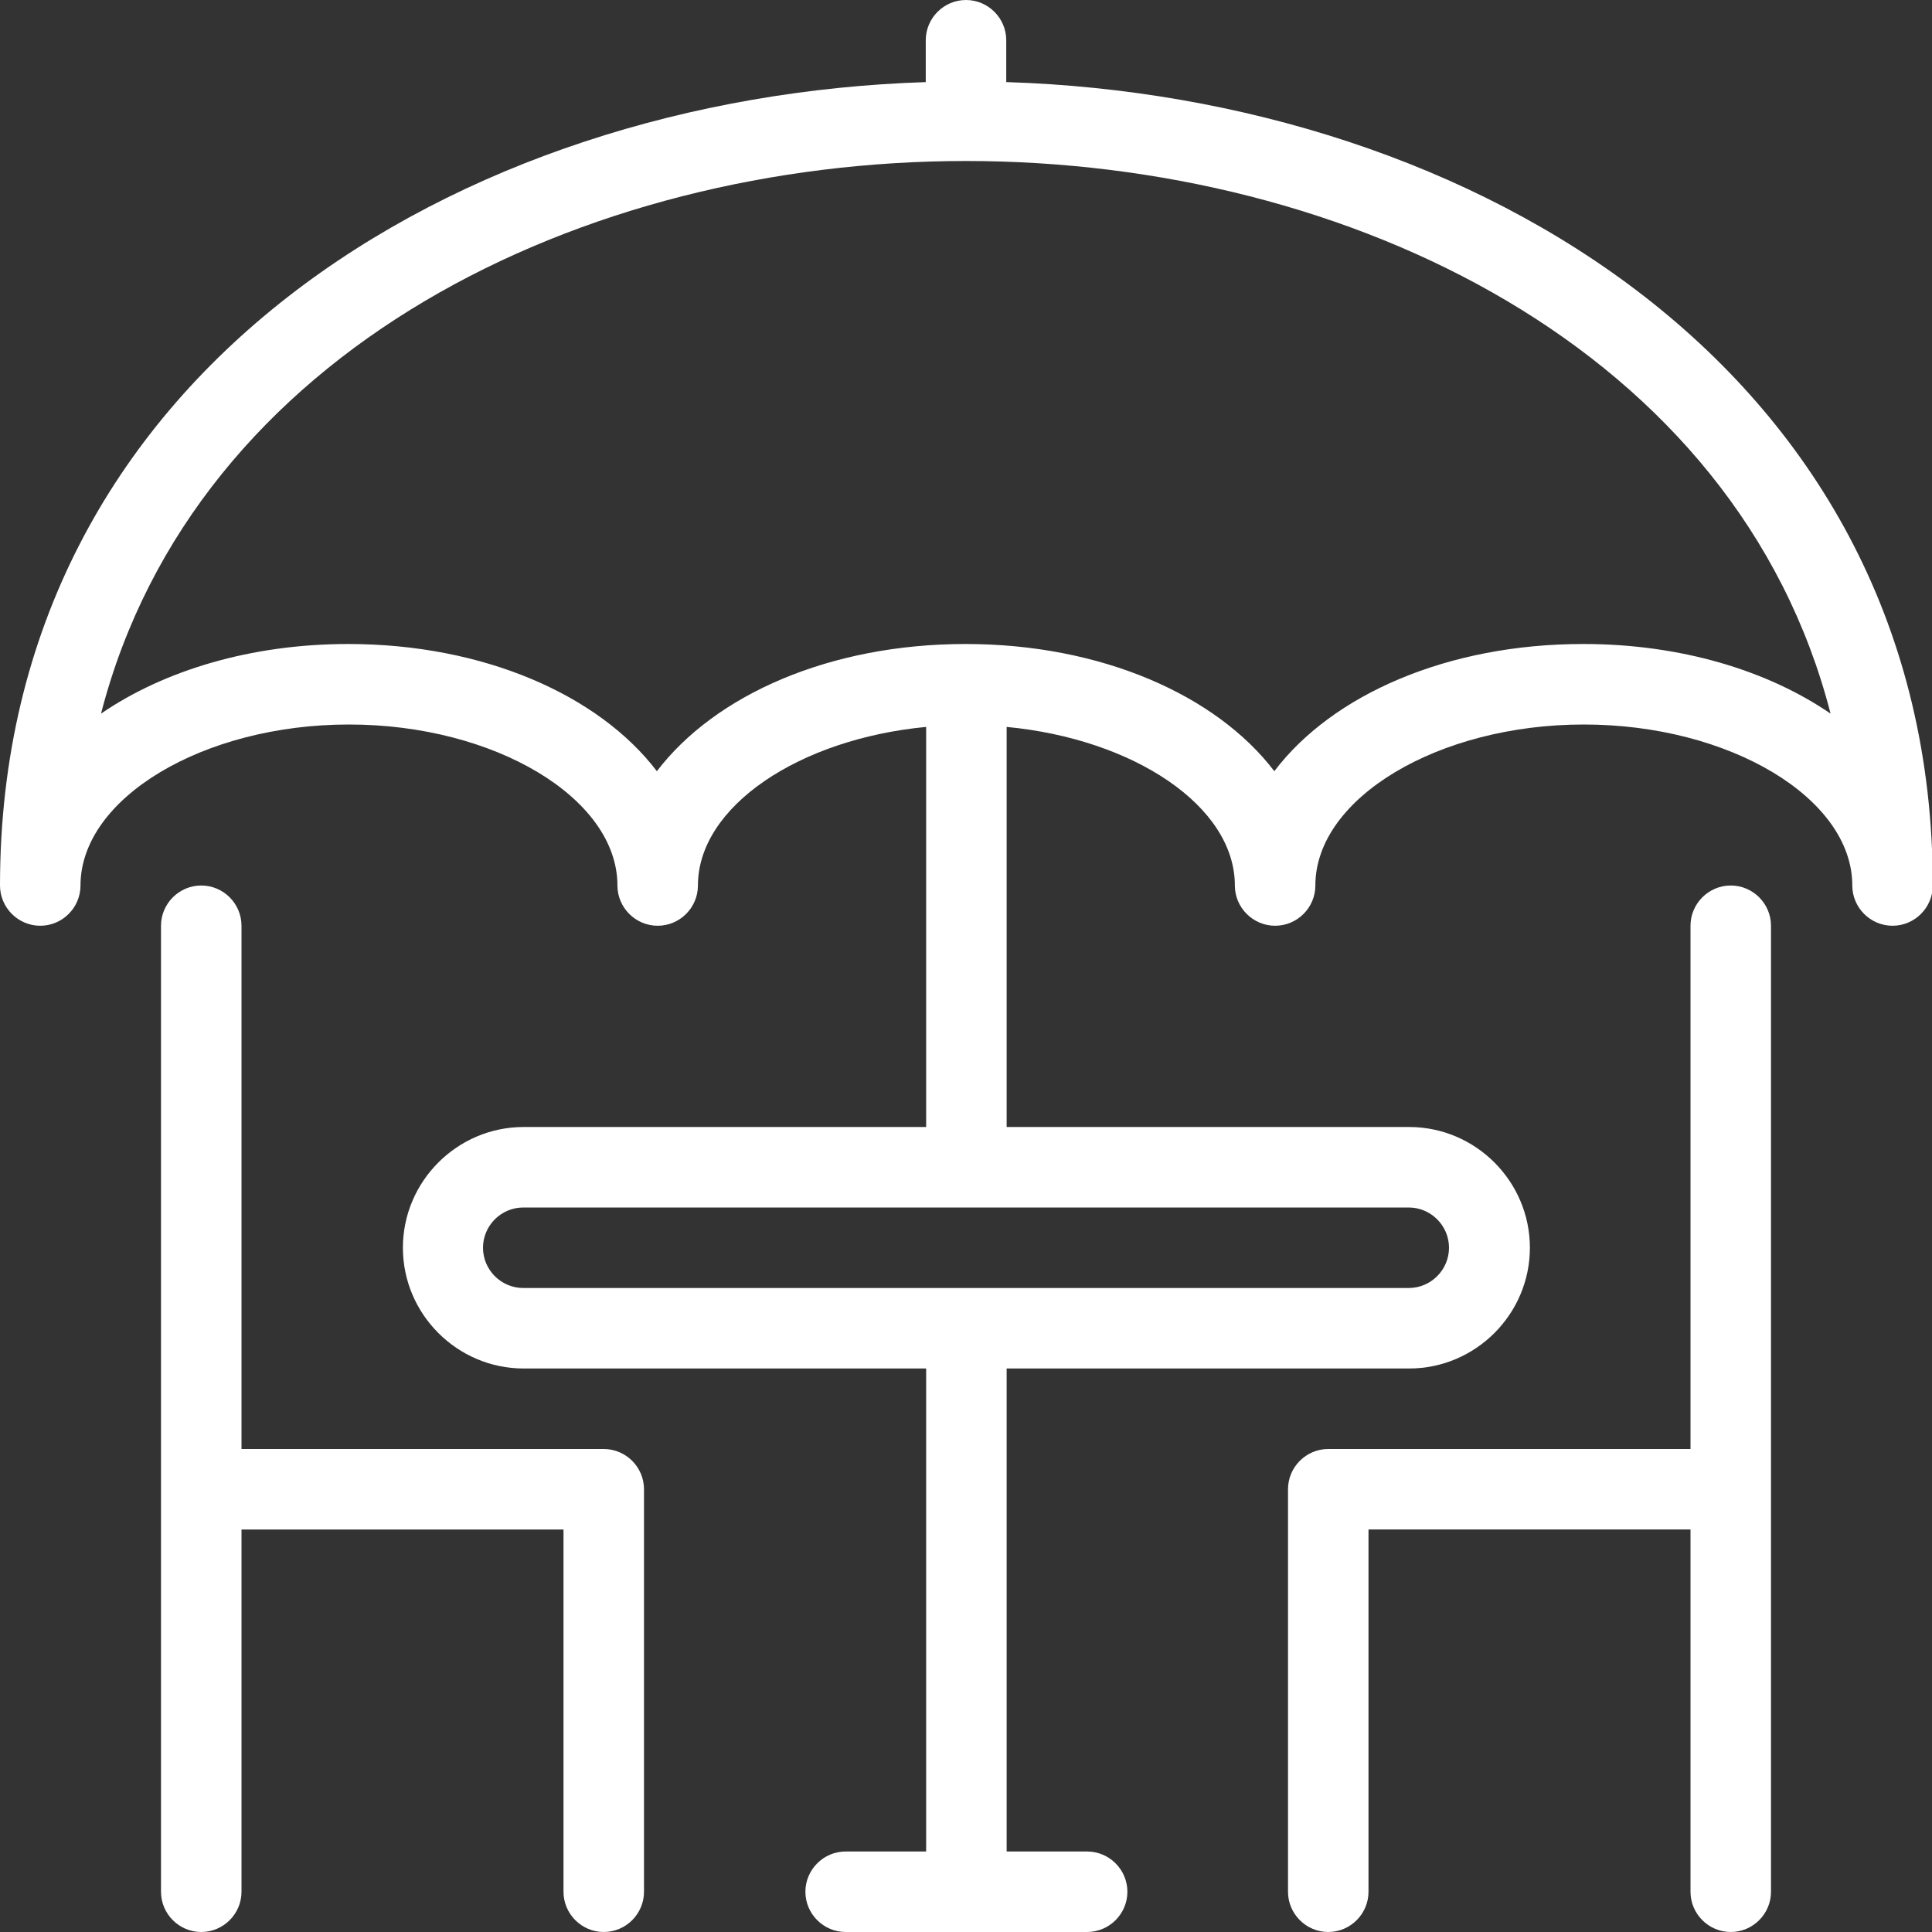
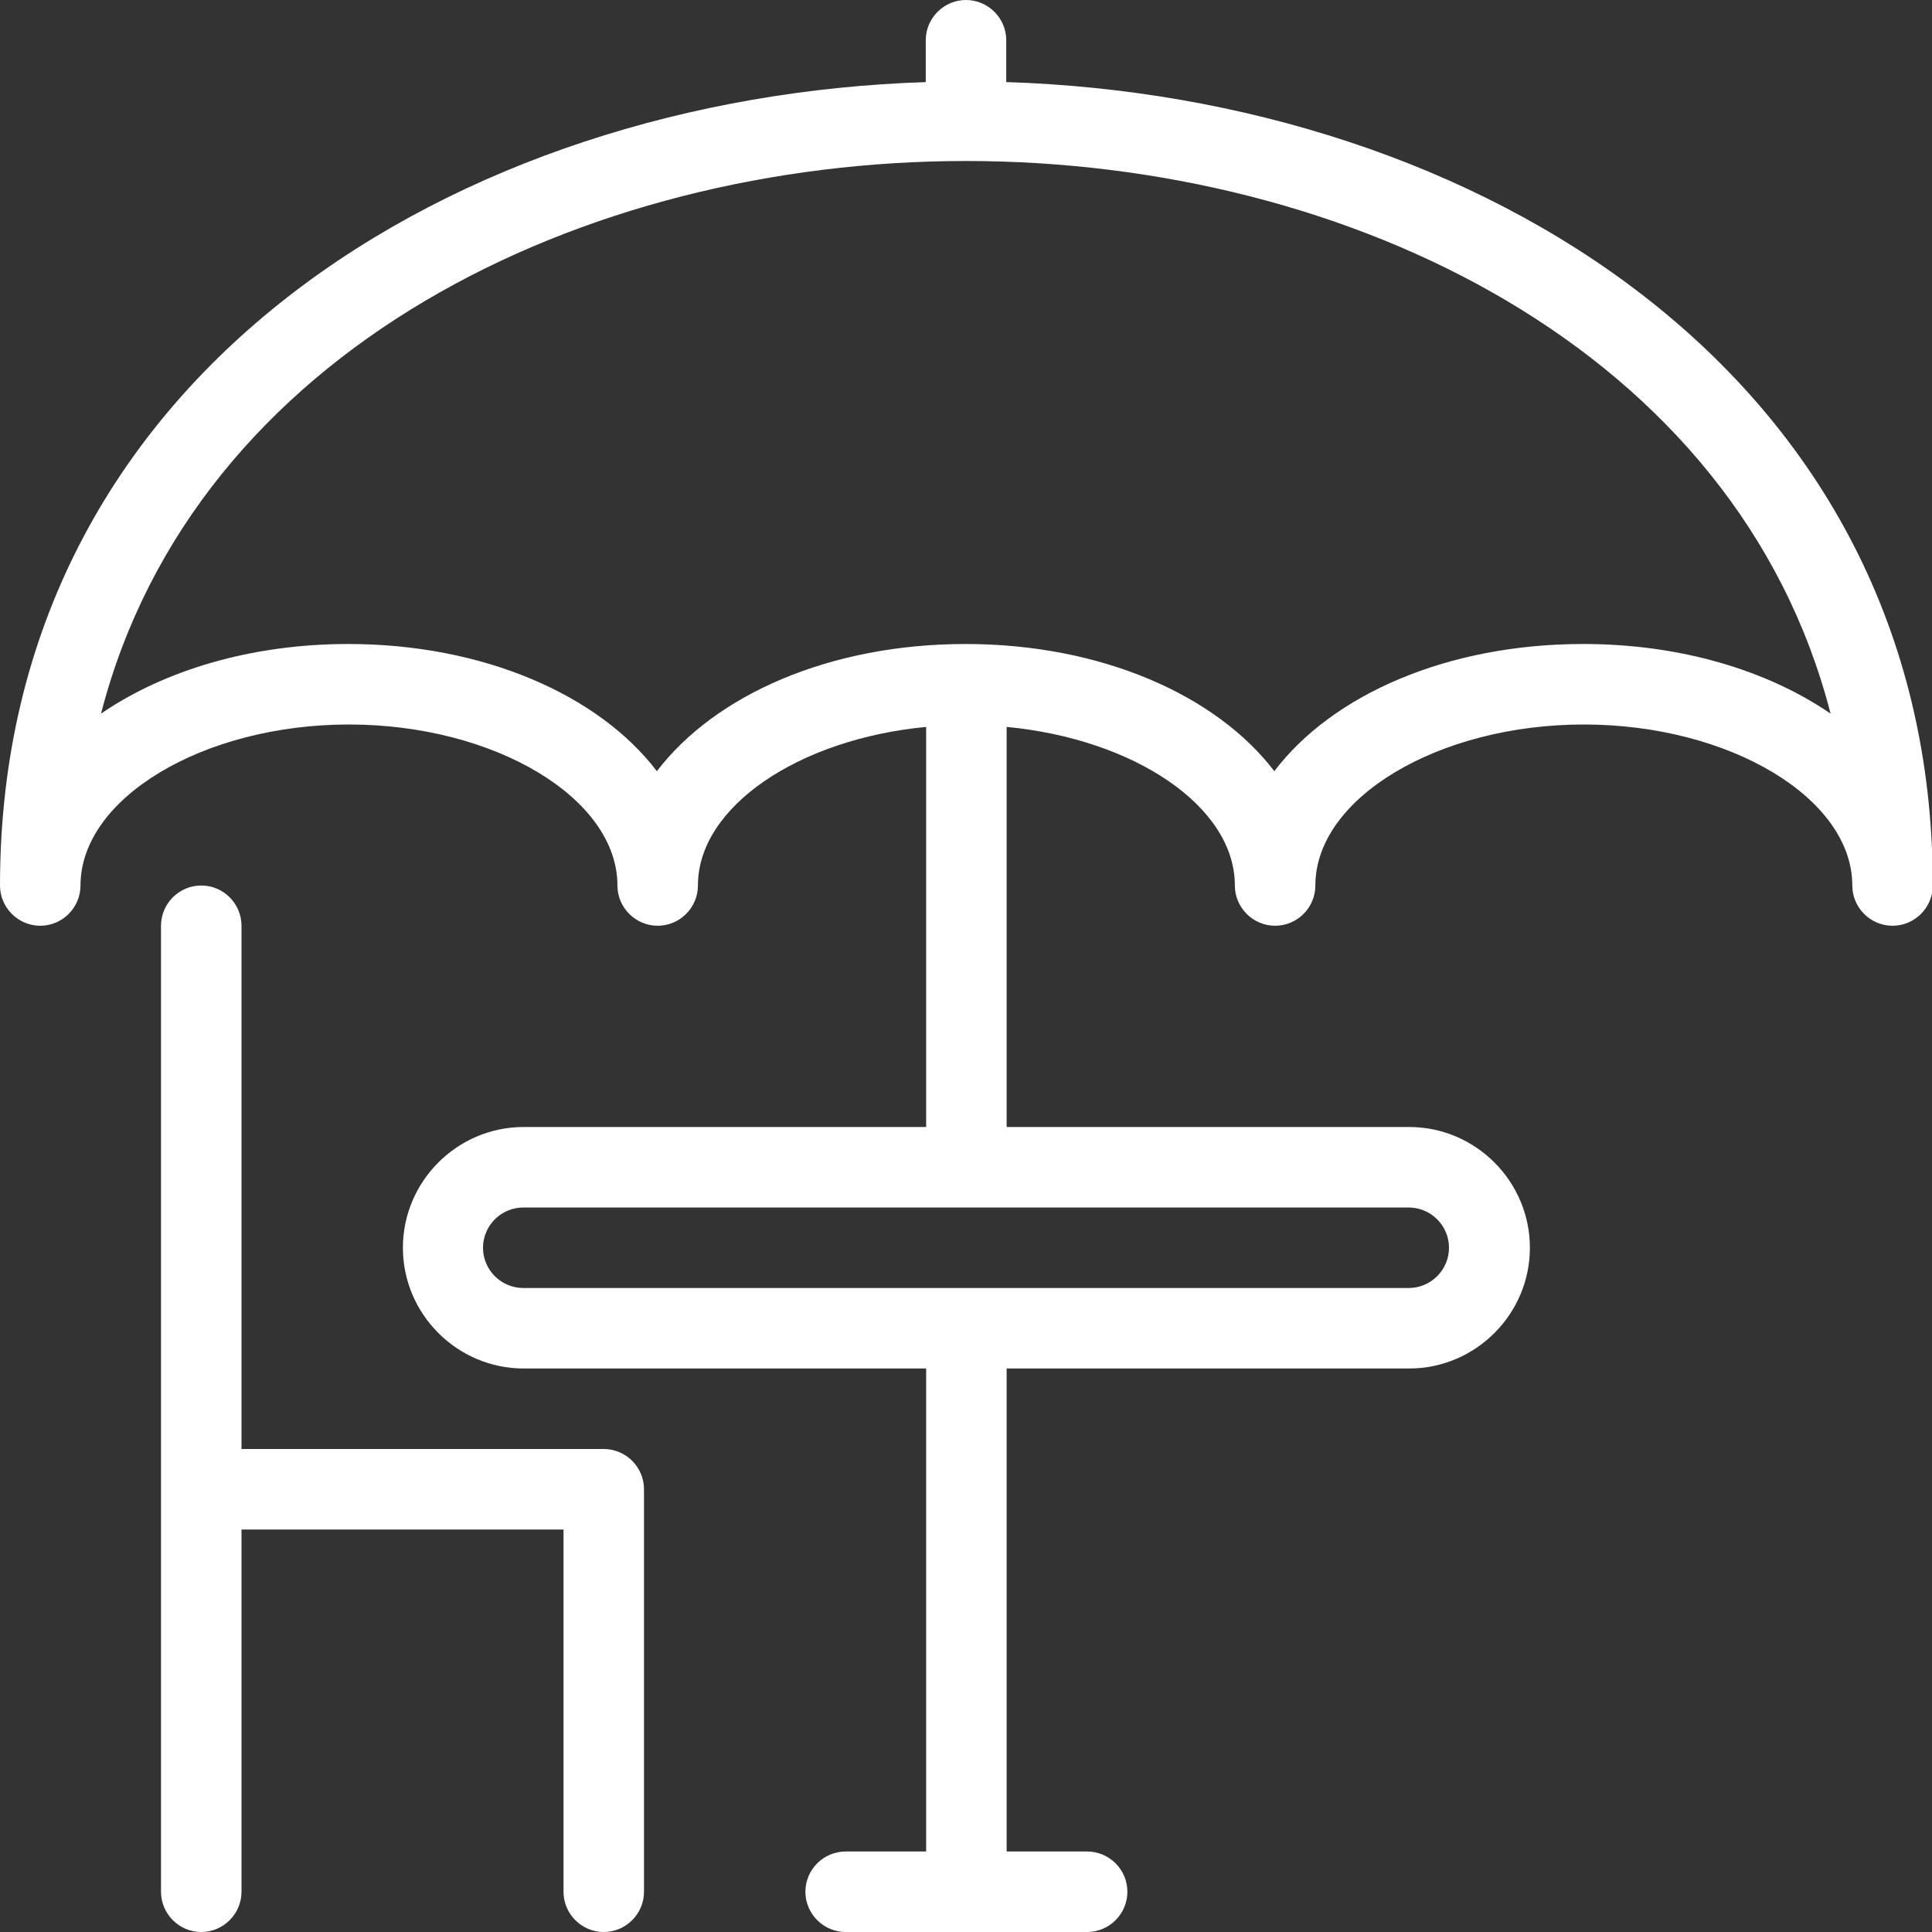
<svg xmlns="http://www.w3.org/2000/svg" id="Ebene_1" data-name="Ebene 1" viewBox="0 0 48 48">
  <rect x="0" y="0" width="48" height="48" fill="#333333" stroke="none" />
  <defs>
    <style>
      .cls-1 {
        fill: #ffffff;
        stroke-width: 0px;
      }
    </style>
  </defs>
  <g id="eventequipment">
-     <path class="cls-1" d="M43,22c-.55,0-1,.45-1,1v13h-9c-.55,0-1,.45-1,1v10c0,.55.45,1,1,1s1-.45,1-1v-9h8v9c0,.55.45,1,1,1s1-.45,1-1v-24c0-.55-.45-1-1-1Z" />
    <path class="cls-1" d="M15,36H6v-13c0-.55-.45-1-1-1s-1,.45-1,1v24c0,.55.45,1,1,1,.55,0,1-.45,1-1v-9h8v9c0,.55.45,1,1,1s1-.45,1-1v-10c0-.55-.45-1-1-1Z" />
    <path class="cls-1" d="M25,2.04v-1.04C25,.45,24.55,0,24,0s-1,.45-1,1v1.04C11.41,2.41,0,9.24,0,22c0,.55.45,1,1,1s1-.45,1-1c0-2.17,3.05-4,6.67-4s6.67,1.83,6.67,4c0,.55.45,1,1,1s1-.45,1-1c0-1.96,2.51-3.64,5.67-3.94v9.94h-10c-1.65,0-3,1.35-3,3s1.35,3,3,3h10v12h-2c-.55,0-1,.45-1,1s.45,1,1,1h6c.55,0,1-.45,1-1s-.45-1-1-1h-2v-12h10c1.65,0,3-1.35,3-3s-1.35-3-3-3h-10v-9.94c3.16.3,5.67,1.97,5.67,3.94,0,.55.45,1,1,1s1-.45,1-1c0-2.17,3.05-4,6.67-4s6.67,1.83,6.67,4c0,.55.45,1,1,1s1-.45,1-1c0-12.76-11.41-19.59-23-19.96ZM35,30c.55,0,1,.45,1,1s-.45,1-1,1H13c-.55,0-1-.45-1-1s.45-1,1-1h22ZM39.33,16c-3.37,0-6.23,1.26-7.67,3.16-1.44-1.89-4.3-3.16-7.67-3.16s-6.22,1.26-7.67,3.16c-1.44-1.89-4.3-3.16-7.67-3.16-2.42,0-4.58.66-6.14,1.73C4.84,8.7,14.47,4,24,4s19.16,4.7,21.48,13.73c-1.56-1.07-3.72-1.73-6.14-1.73Z" />
  </g>
</svg>